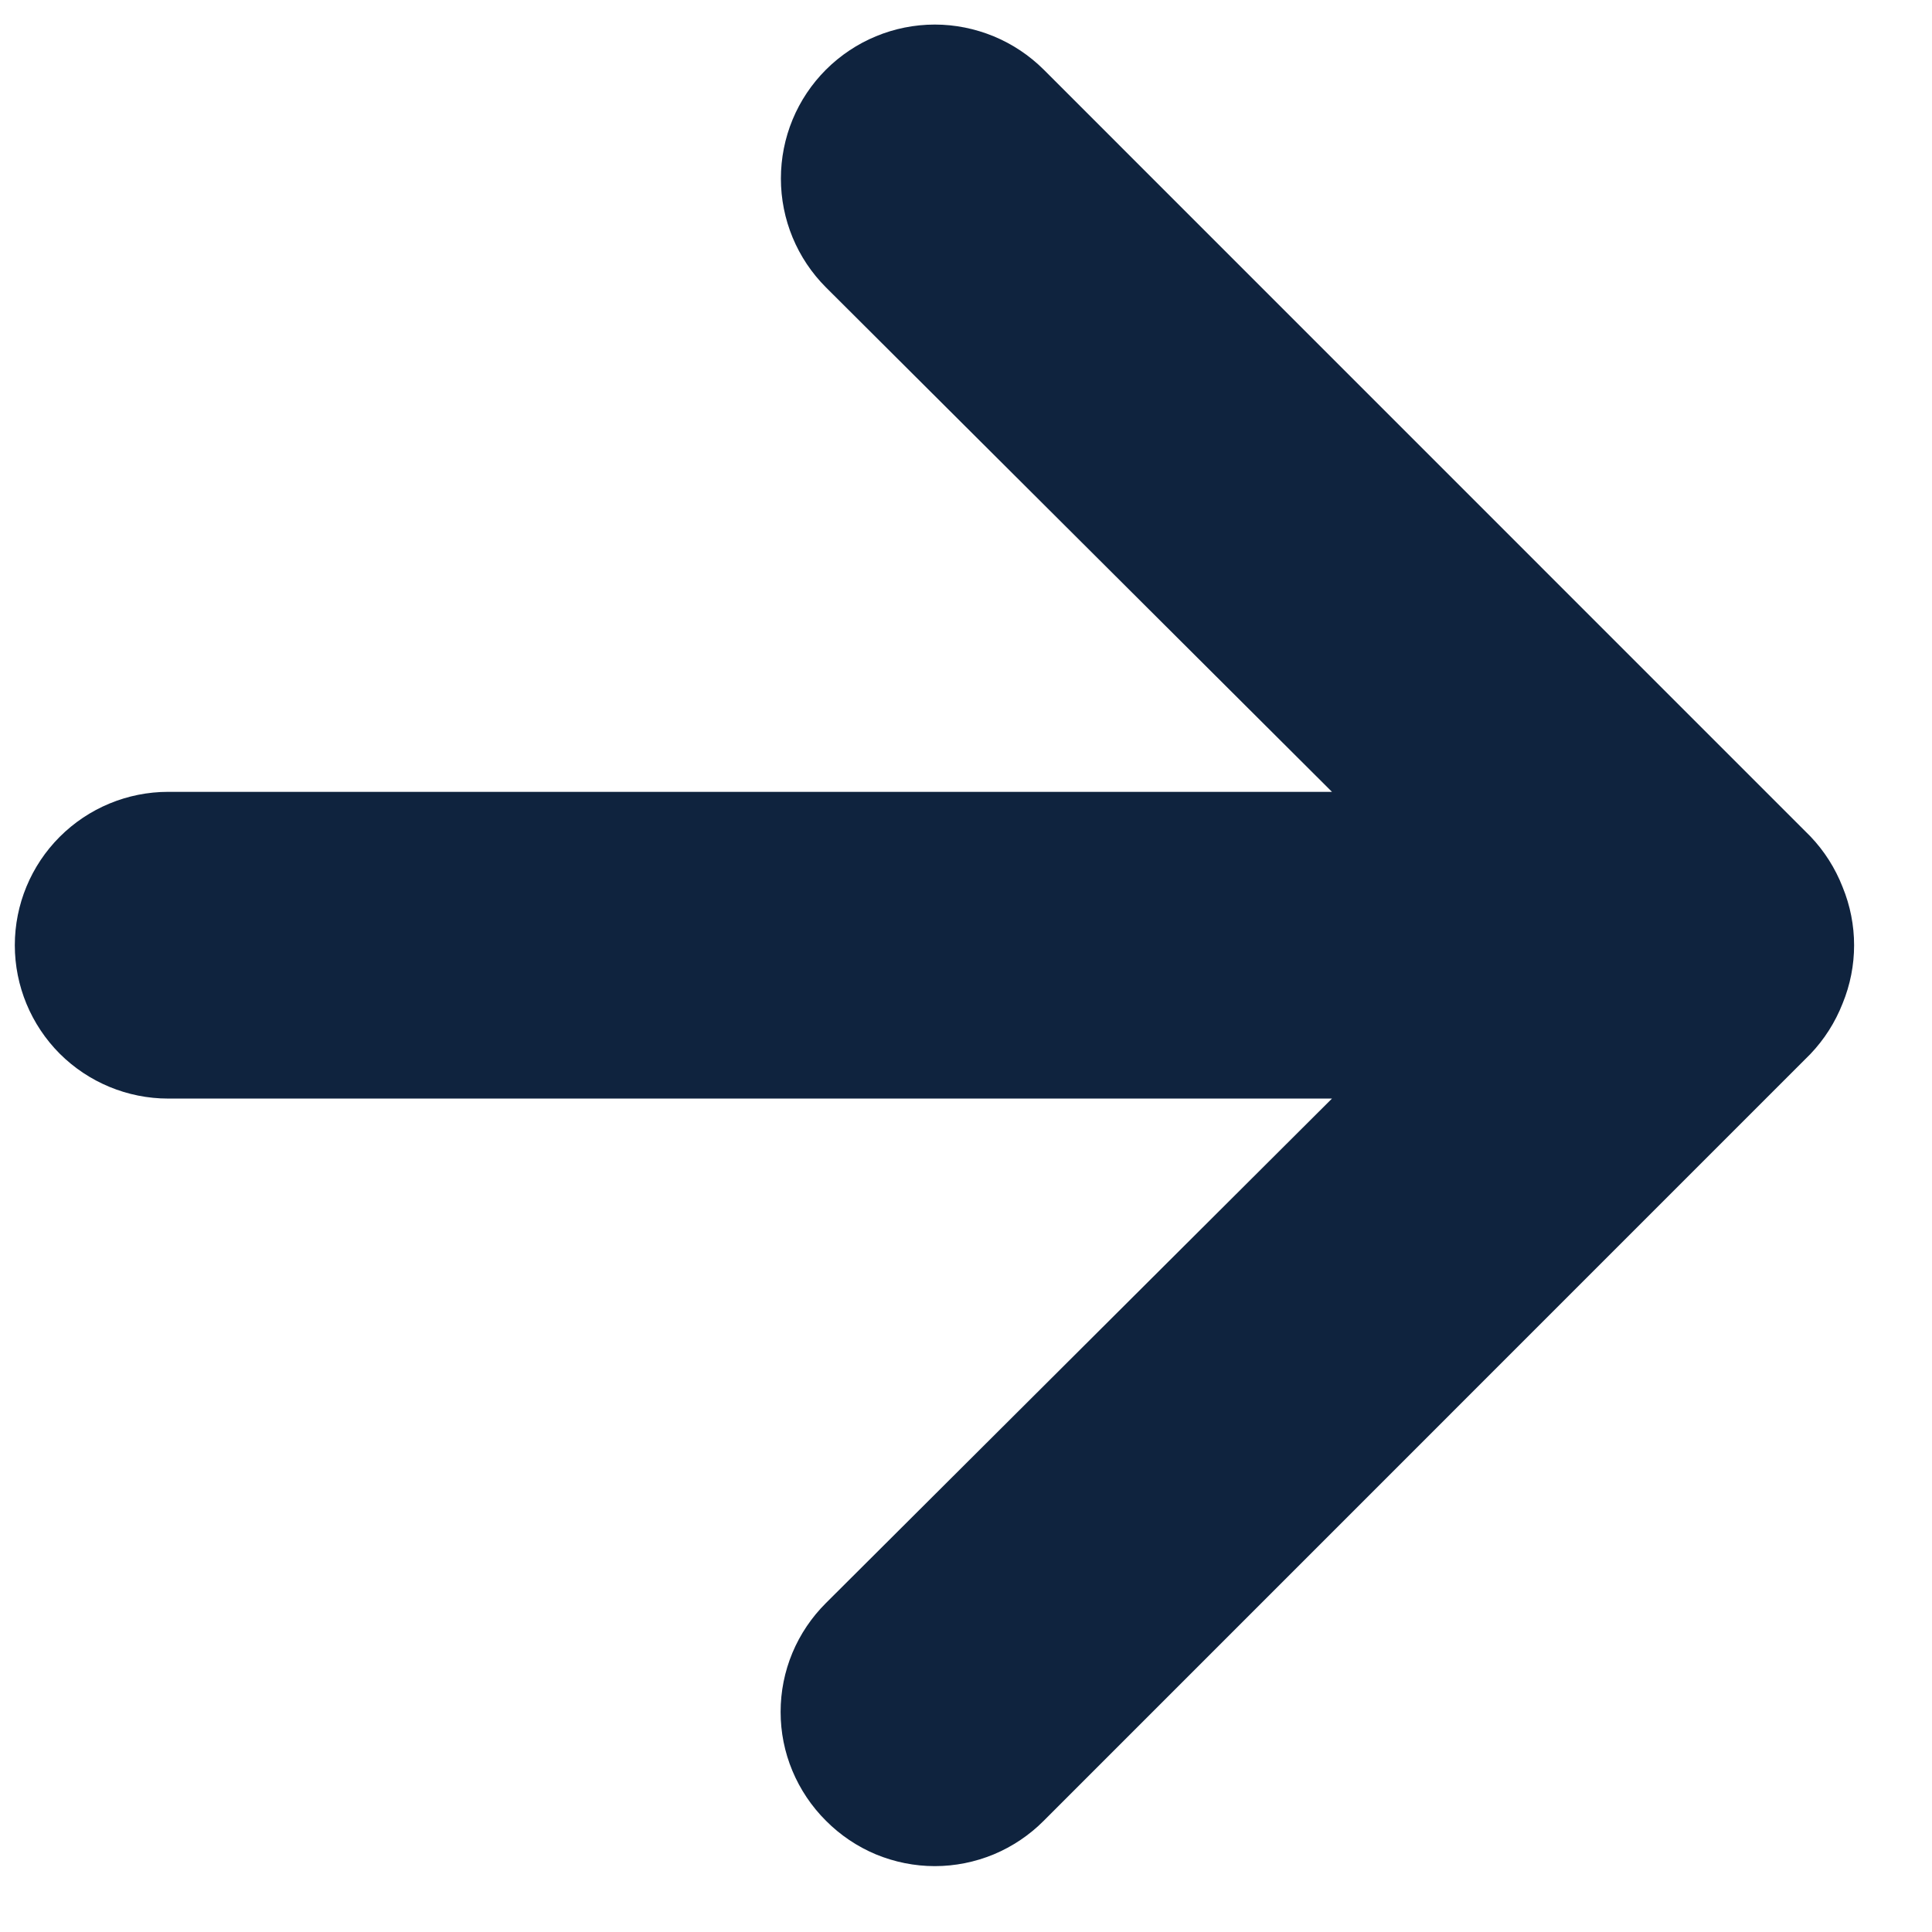
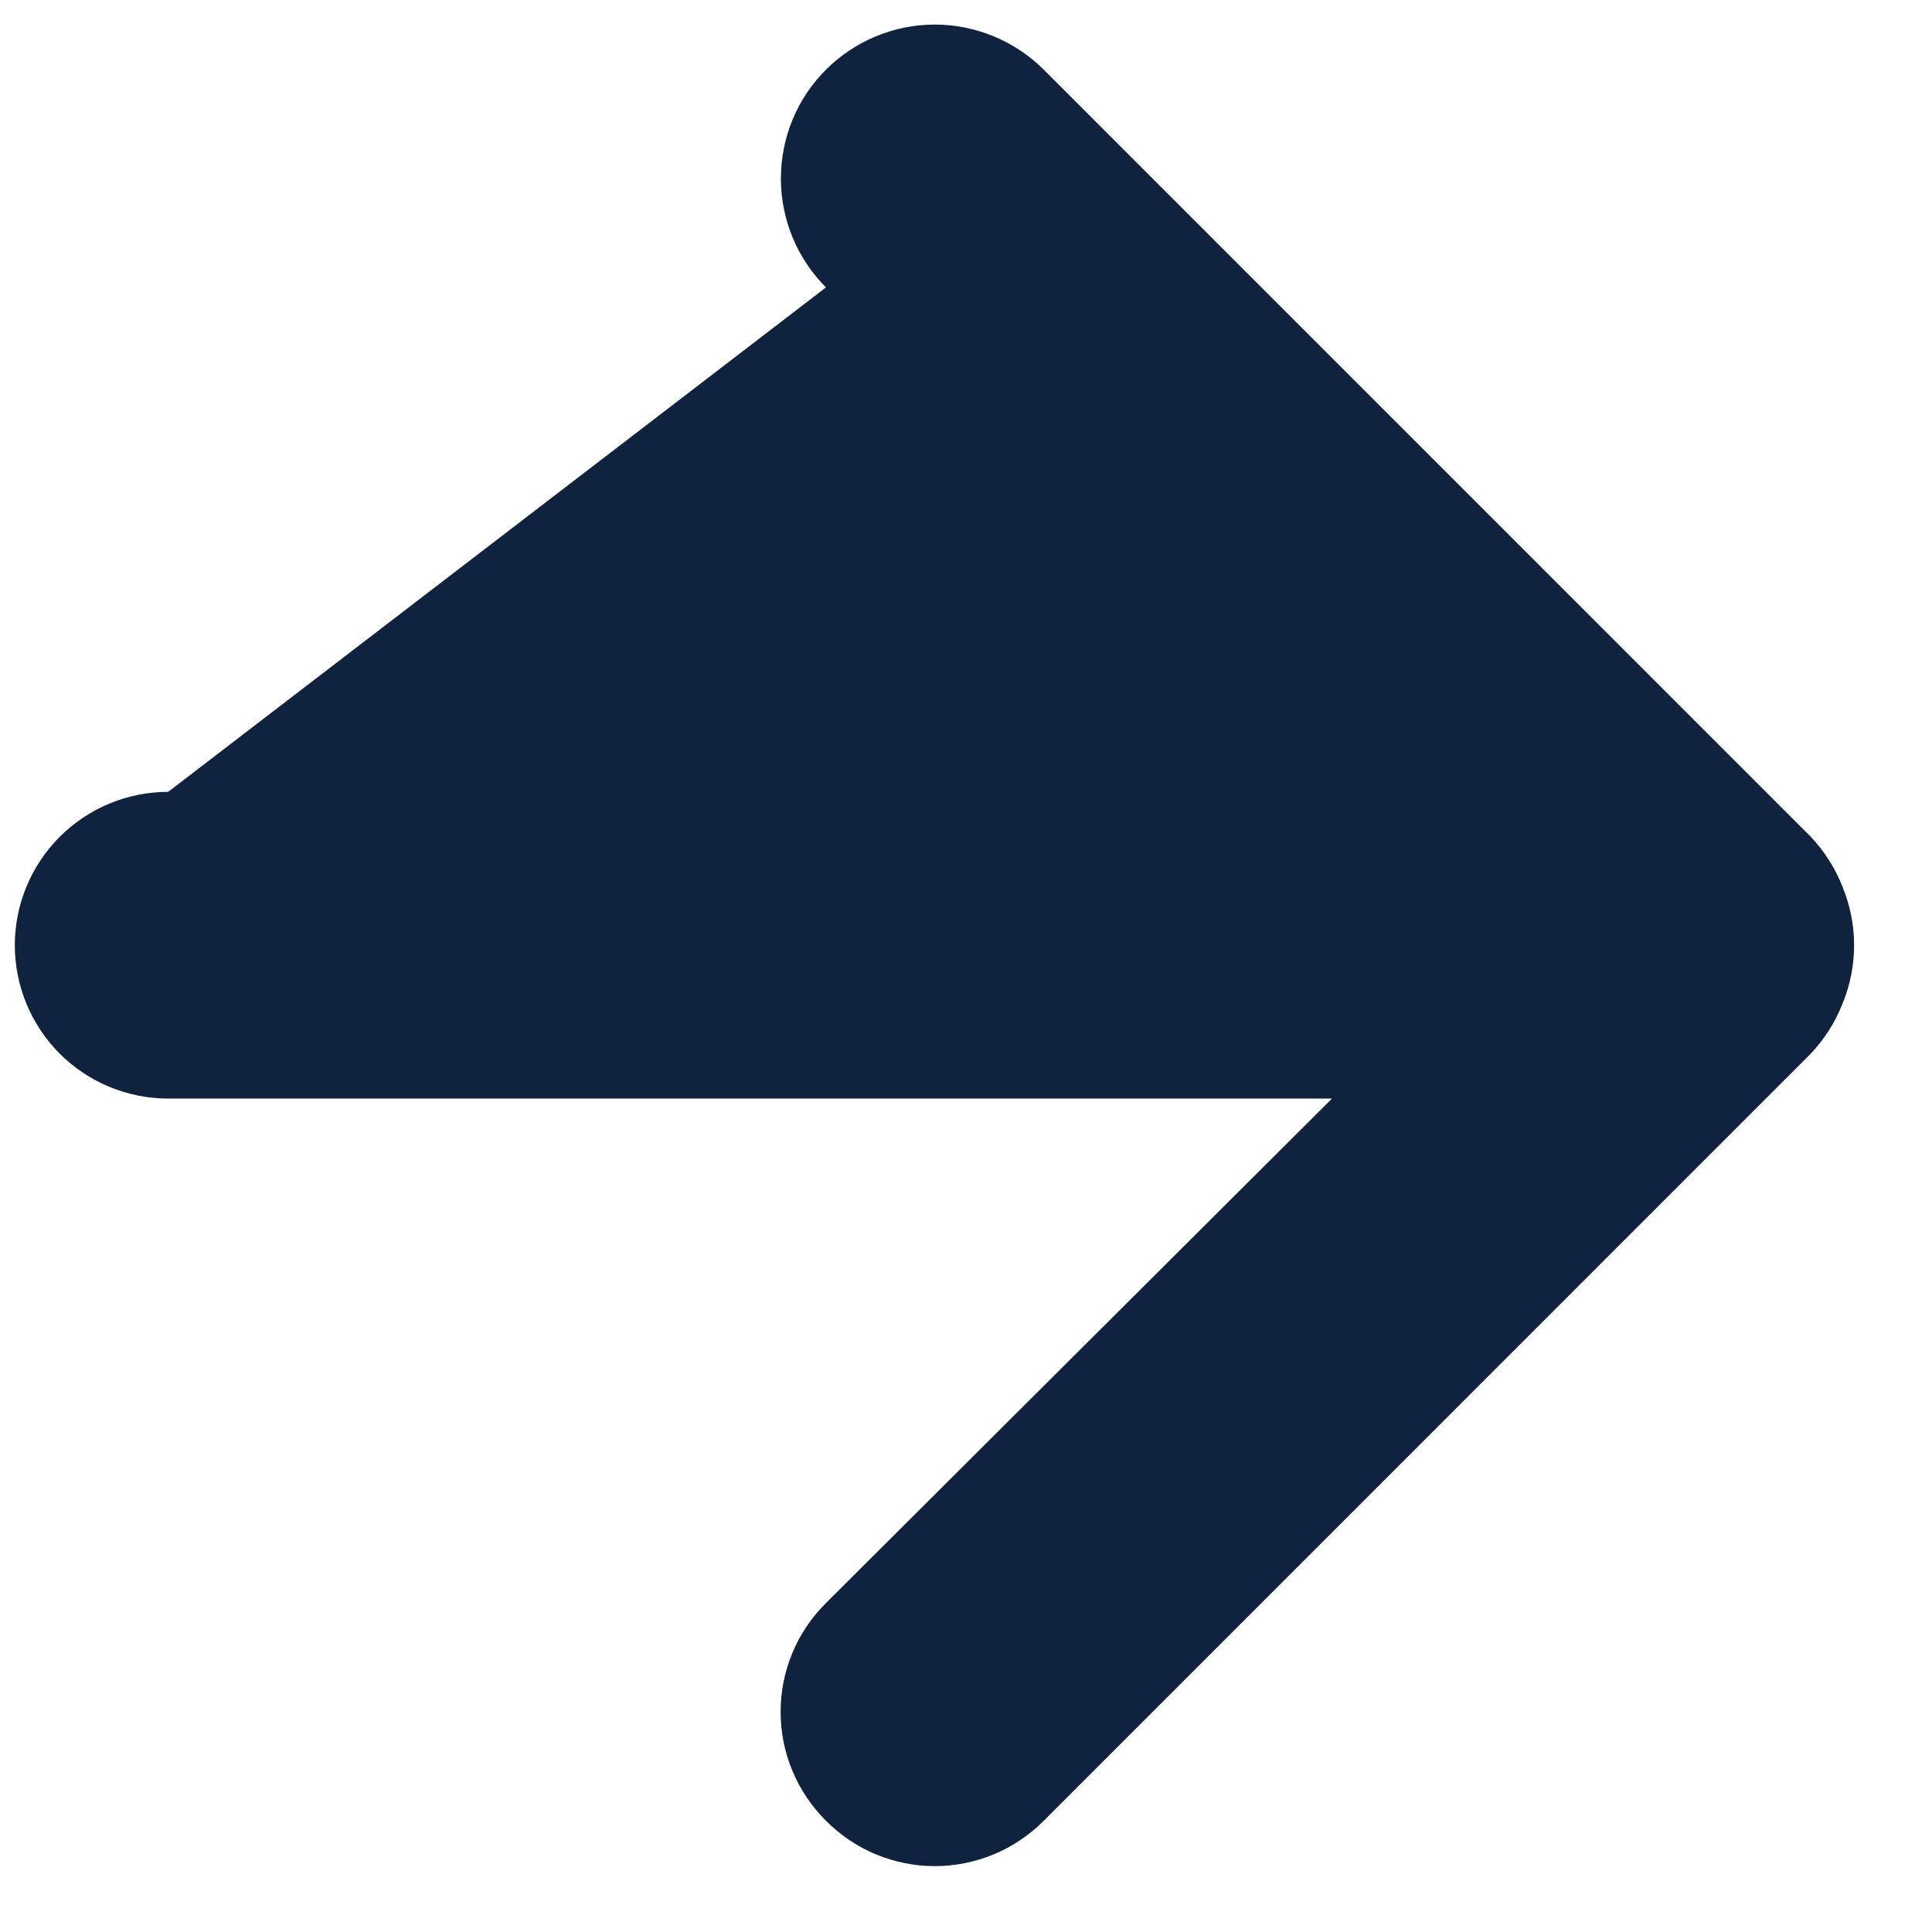
<svg xmlns="http://www.w3.org/2000/svg" width="21" height="21" viewBox="0 0 21 21" fill="none">
-   <path d="M20.028 9.641C19.948 9.436 19.829 9.249 19.678 9.091L11.345 0.757C11.189 0.602 11.005 0.479 10.802 0.395C10.598 0.311 10.381 0.267 10.161 0.267C9.717 0.267 9.292 0.444 8.978 0.757C8.822 0.913 8.699 1.097 8.615 1.3C8.531 1.503 8.488 1.721 8.488 1.941C8.488 2.385 8.664 2.81 8.978 3.124L14.478 8.607L1.828 8.607C1.386 8.607 0.962 8.783 0.649 9.096C0.337 9.408 0.161 9.832 0.161 10.274C0.161 10.716 0.337 11.14 0.649 11.453C0.962 11.765 1.386 11.941 1.828 11.941L14.478 11.941L8.978 17.424C8.822 17.579 8.698 17.763 8.613 17.966C8.528 18.17 8.485 18.387 8.485 18.608C8.485 18.828 8.528 19.045 8.613 19.248C8.698 19.451 8.822 19.636 8.978 19.791C9.133 19.947 9.317 20.071 9.52 20.156C9.723 20.24 9.941 20.284 10.161 20.284C10.381 20.284 10.599 20.24 10.802 20.156C11.005 20.071 11.19 19.947 11.345 19.791L19.678 11.457C19.829 11.299 19.948 11.112 20.028 10.908C20.195 10.502 20.195 10.047 20.028 9.641Z" fill="#0F233E" />
+   <path d="M20.028 9.641C19.948 9.436 19.829 9.249 19.678 9.091L11.345 0.757C11.189 0.602 11.005 0.479 10.802 0.395C10.598 0.311 10.381 0.267 10.161 0.267C9.717 0.267 9.292 0.444 8.978 0.757C8.822 0.913 8.699 1.097 8.615 1.3C8.531 1.503 8.488 1.721 8.488 1.941C8.488 2.385 8.664 2.81 8.978 3.124L1.828 8.607C1.386 8.607 0.962 8.783 0.649 9.096C0.337 9.408 0.161 9.832 0.161 10.274C0.161 10.716 0.337 11.14 0.649 11.453C0.962 11.765 1.386 11.941 1.828 11.941L14.478 11.941L8.978 17.424C8.822 17.579 8.698 17.763 8.613 17.966C8.528 18.17 8.485 18.387 8.485 18.608C8.485 18.828 8.528 19.045 8.613 19.248C8.698 19.451 8.822 19.636 8.978 19.791C9.133 19.947 9.317 20.071 9.52 20.156C9.723 20.24 9.941 20.284 10.161 20.284C10.381 20.284 10.599 20.24 10.802 20.156C11.005 20.071 11.19 19.947 11.345 19.791L19.678 11.457C19.829 11.299 19.948 11.112 20.028 10.908C20.195 10.502 20.195 10.047 20.028 9.641Z" fill="#0F233E" />
</svg>